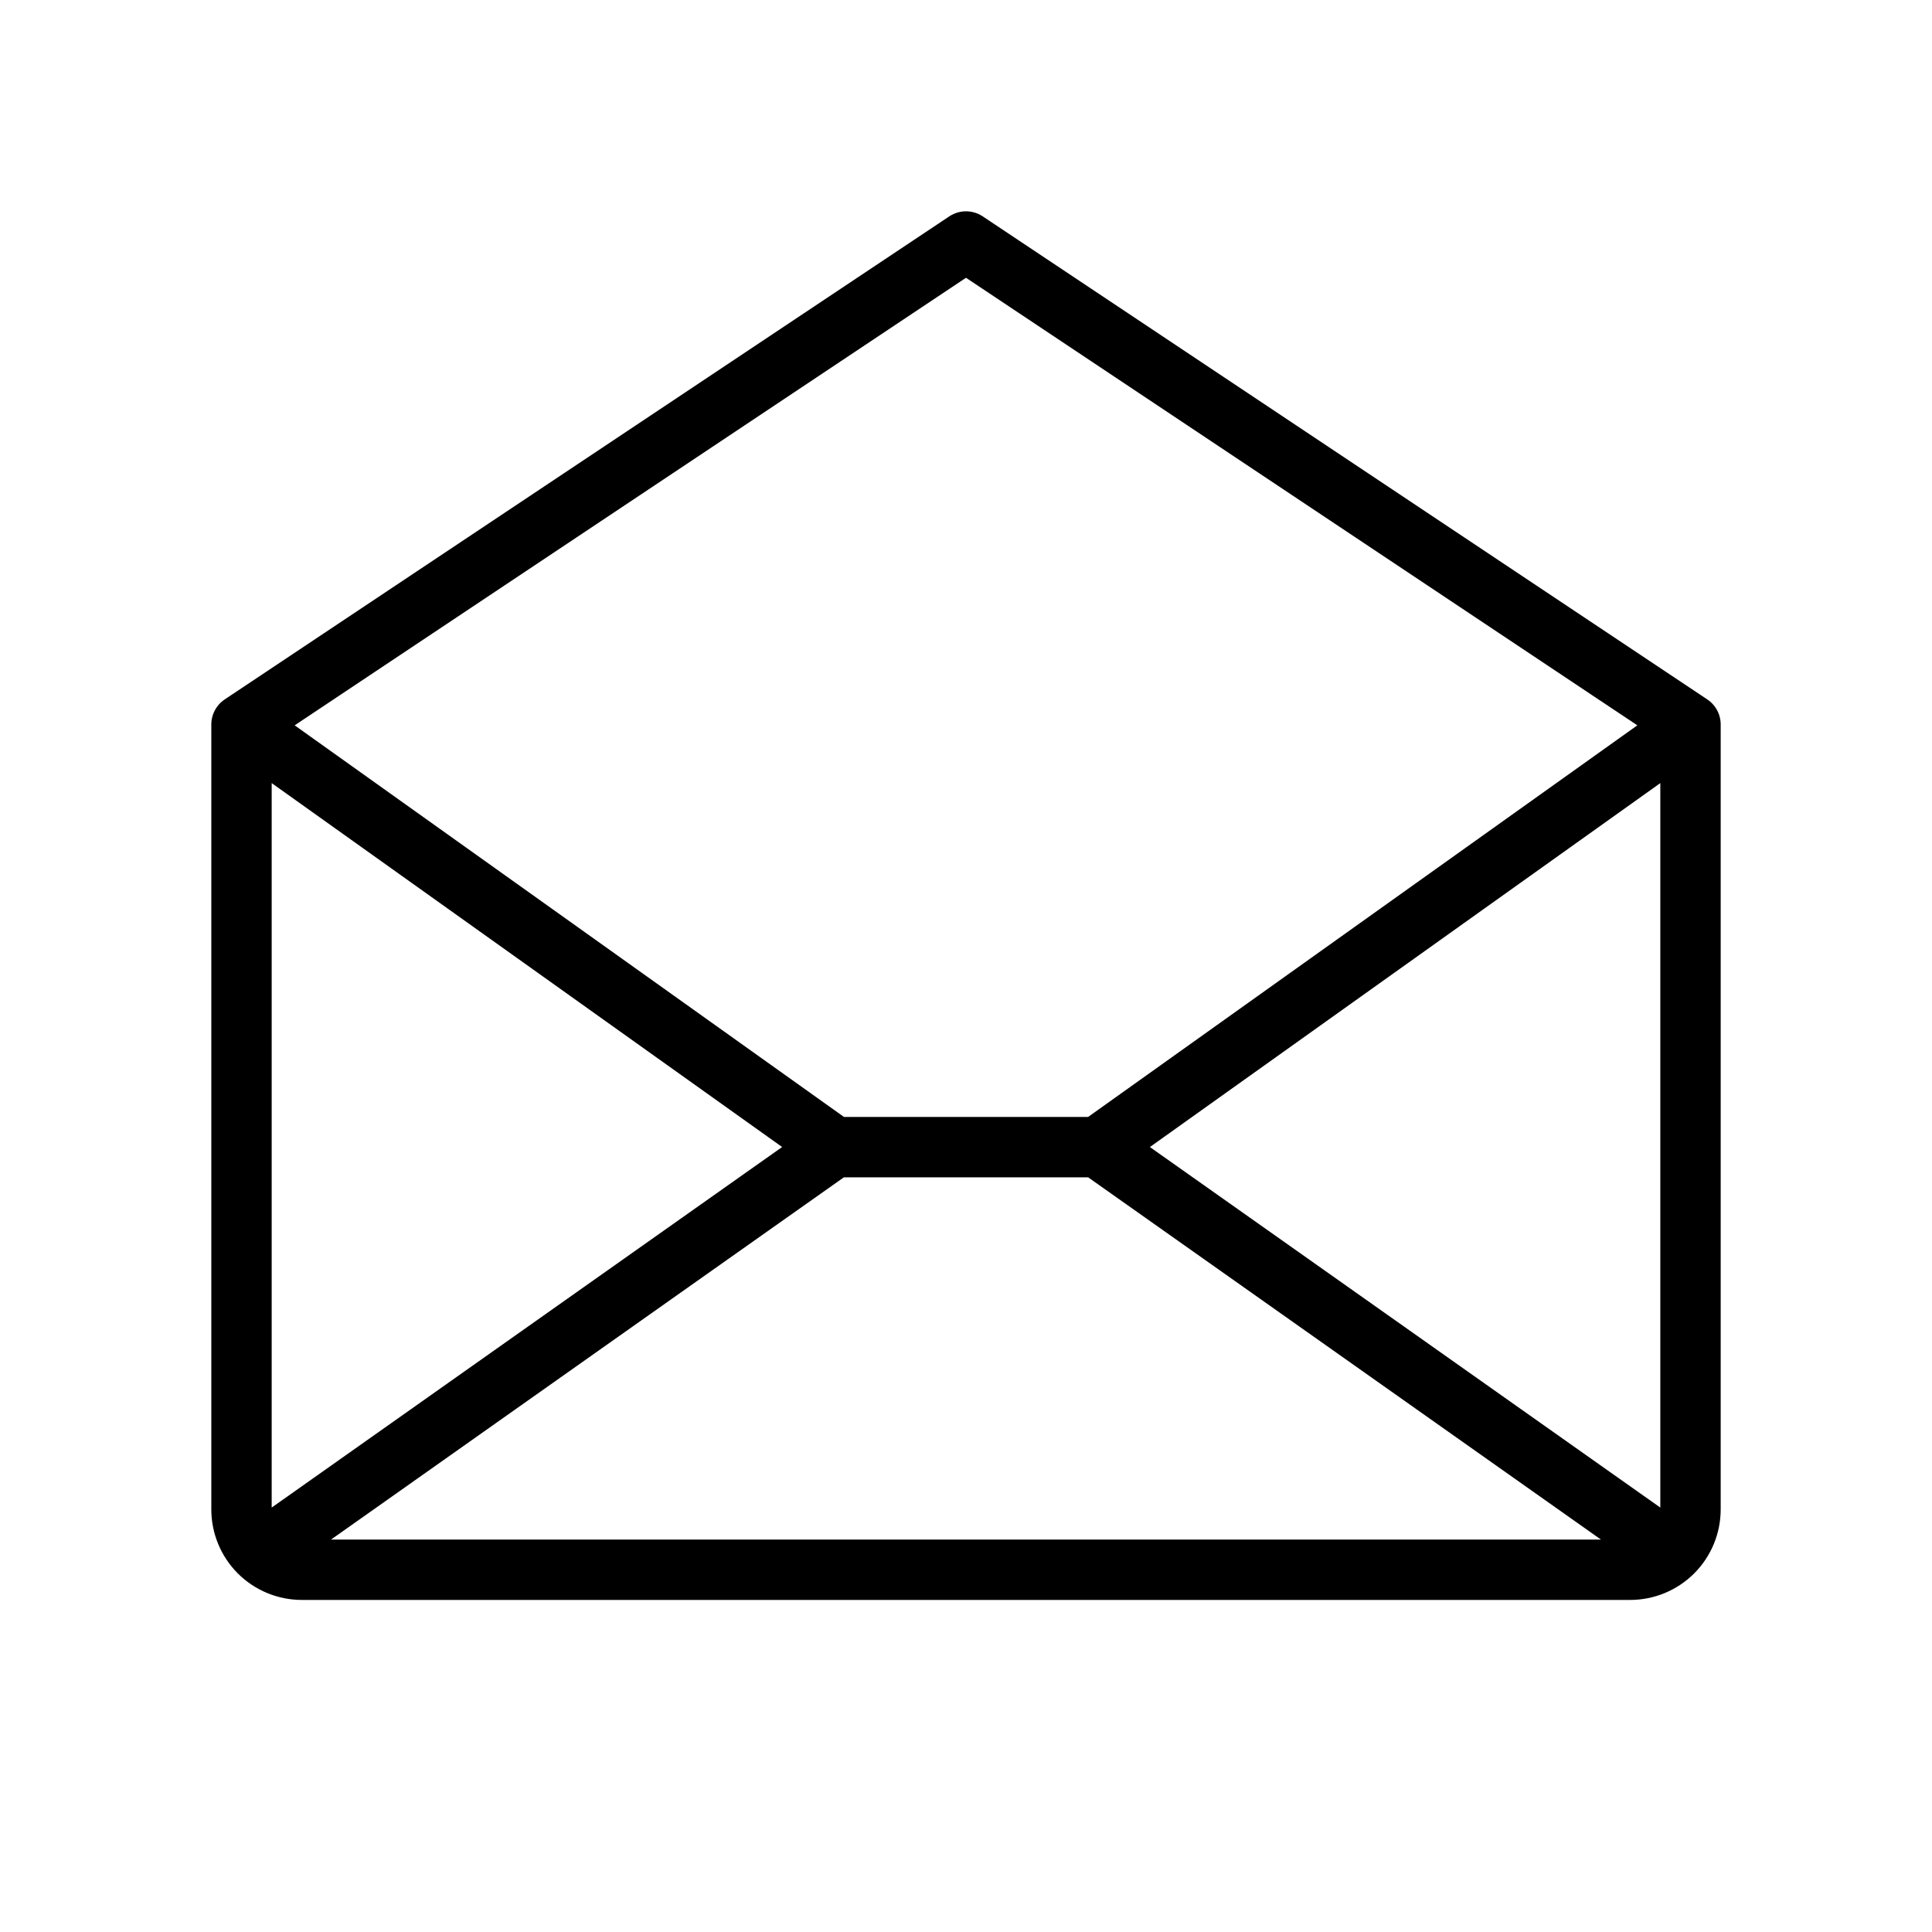
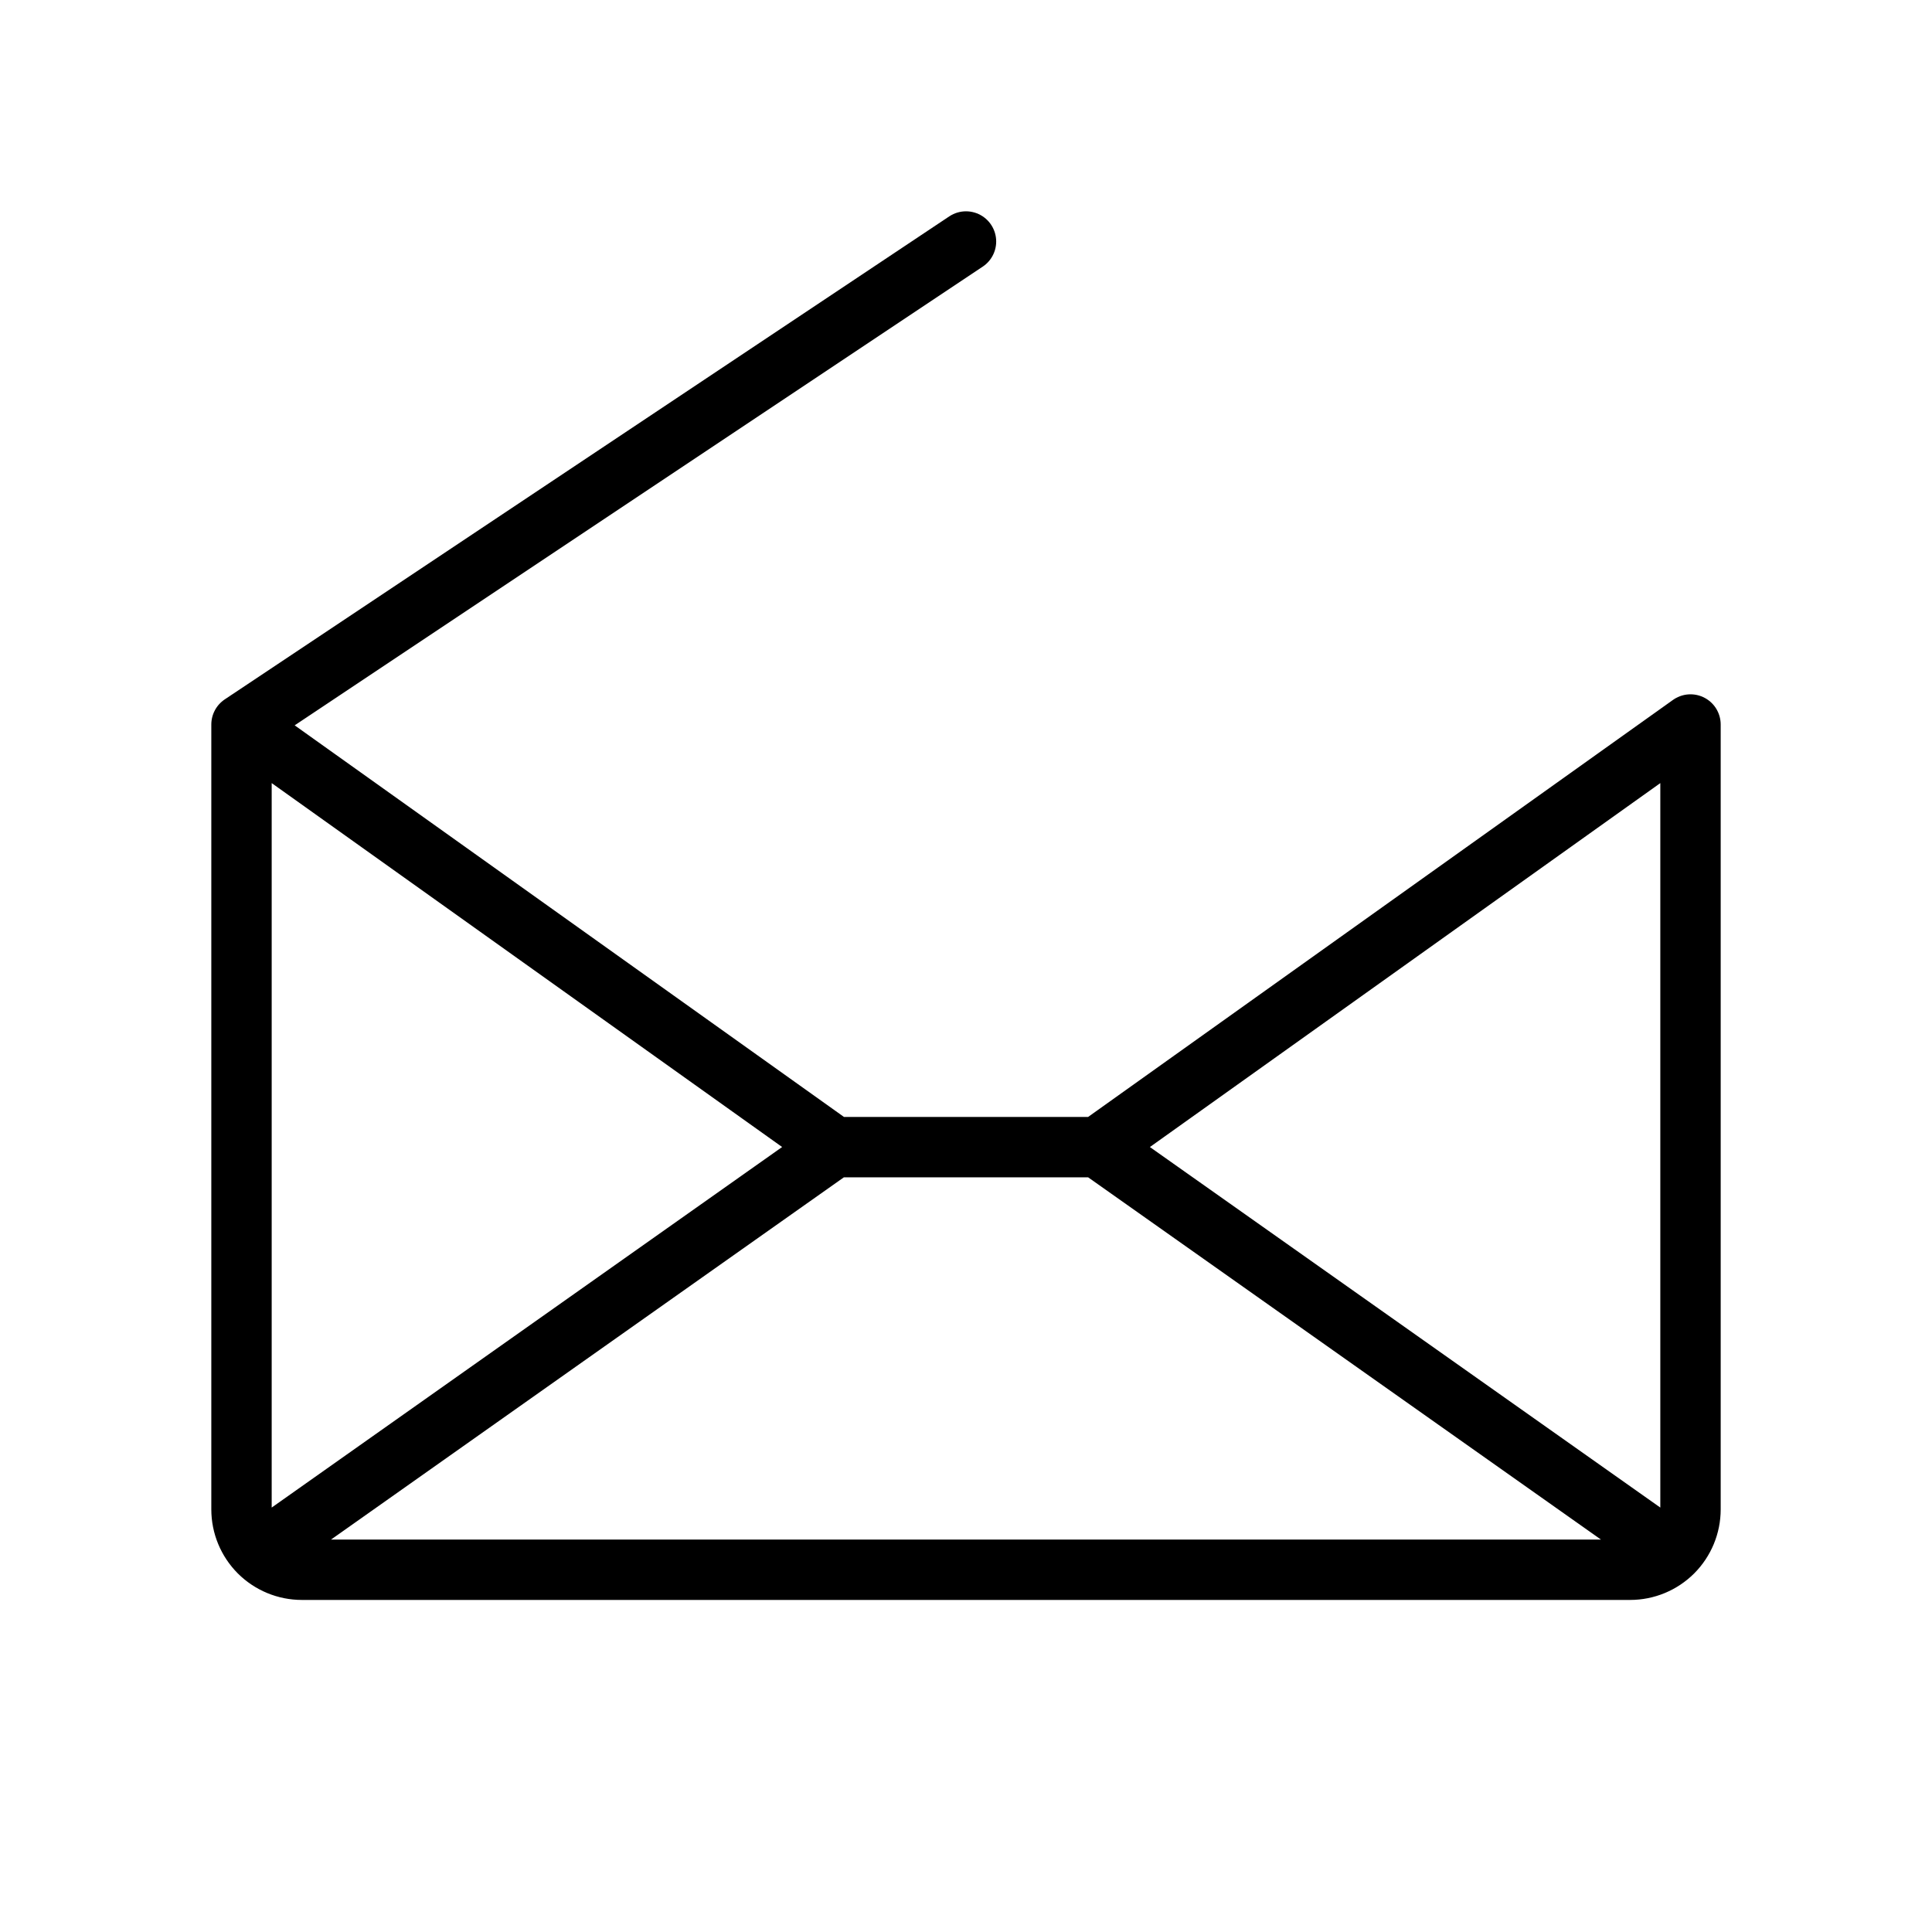
<svg xmlns="http://www.w3.org/2000/svg" width="48" height="48" viewBox="0 0 48 48" fill="none">
  <g id="envelope-open-thin">
-     <path id="Vector" d="M42 18V37.5C42 37.898 41.842 38.279 41.561 38.561C41.279 38.842 40.898 39 40.5 39H7.5C7.102 39 6.721 38.842 6.439 38.561C6.158 38.279 6 37.898 6 37.5V18M42 18L24 6L6 18M42 18L27.274 28.5H20.728M6 18L20.728 28.5M20.728 28.5L6.463 38.576M41.537 38.576L27.272 28.5" stroke="black" stroke-width="1.5" stroke-linecap="round" stroke-linejoin="round" />
+     <path id="Vector" d="M42 18V37.5C42 37.898 41.842 38.279 41.561 38.561C41.279 38.842 40.898 39 40.5 39H7.5C7.102 39 6.721 38.842 6.439 38.561C6.158 38.279 6 37.898 6 37.5V18L24 6L6 18M42 18L27.274 28.5H20.728M6 18L20.728 28.5M20.728 28.5L6.463 38.576M41.537 38.576L27.272 28.5" stroke="black" stroke-width="1.5" stroke-linecap="round" stroke-linejoin="round" />
  </g>
</svg>